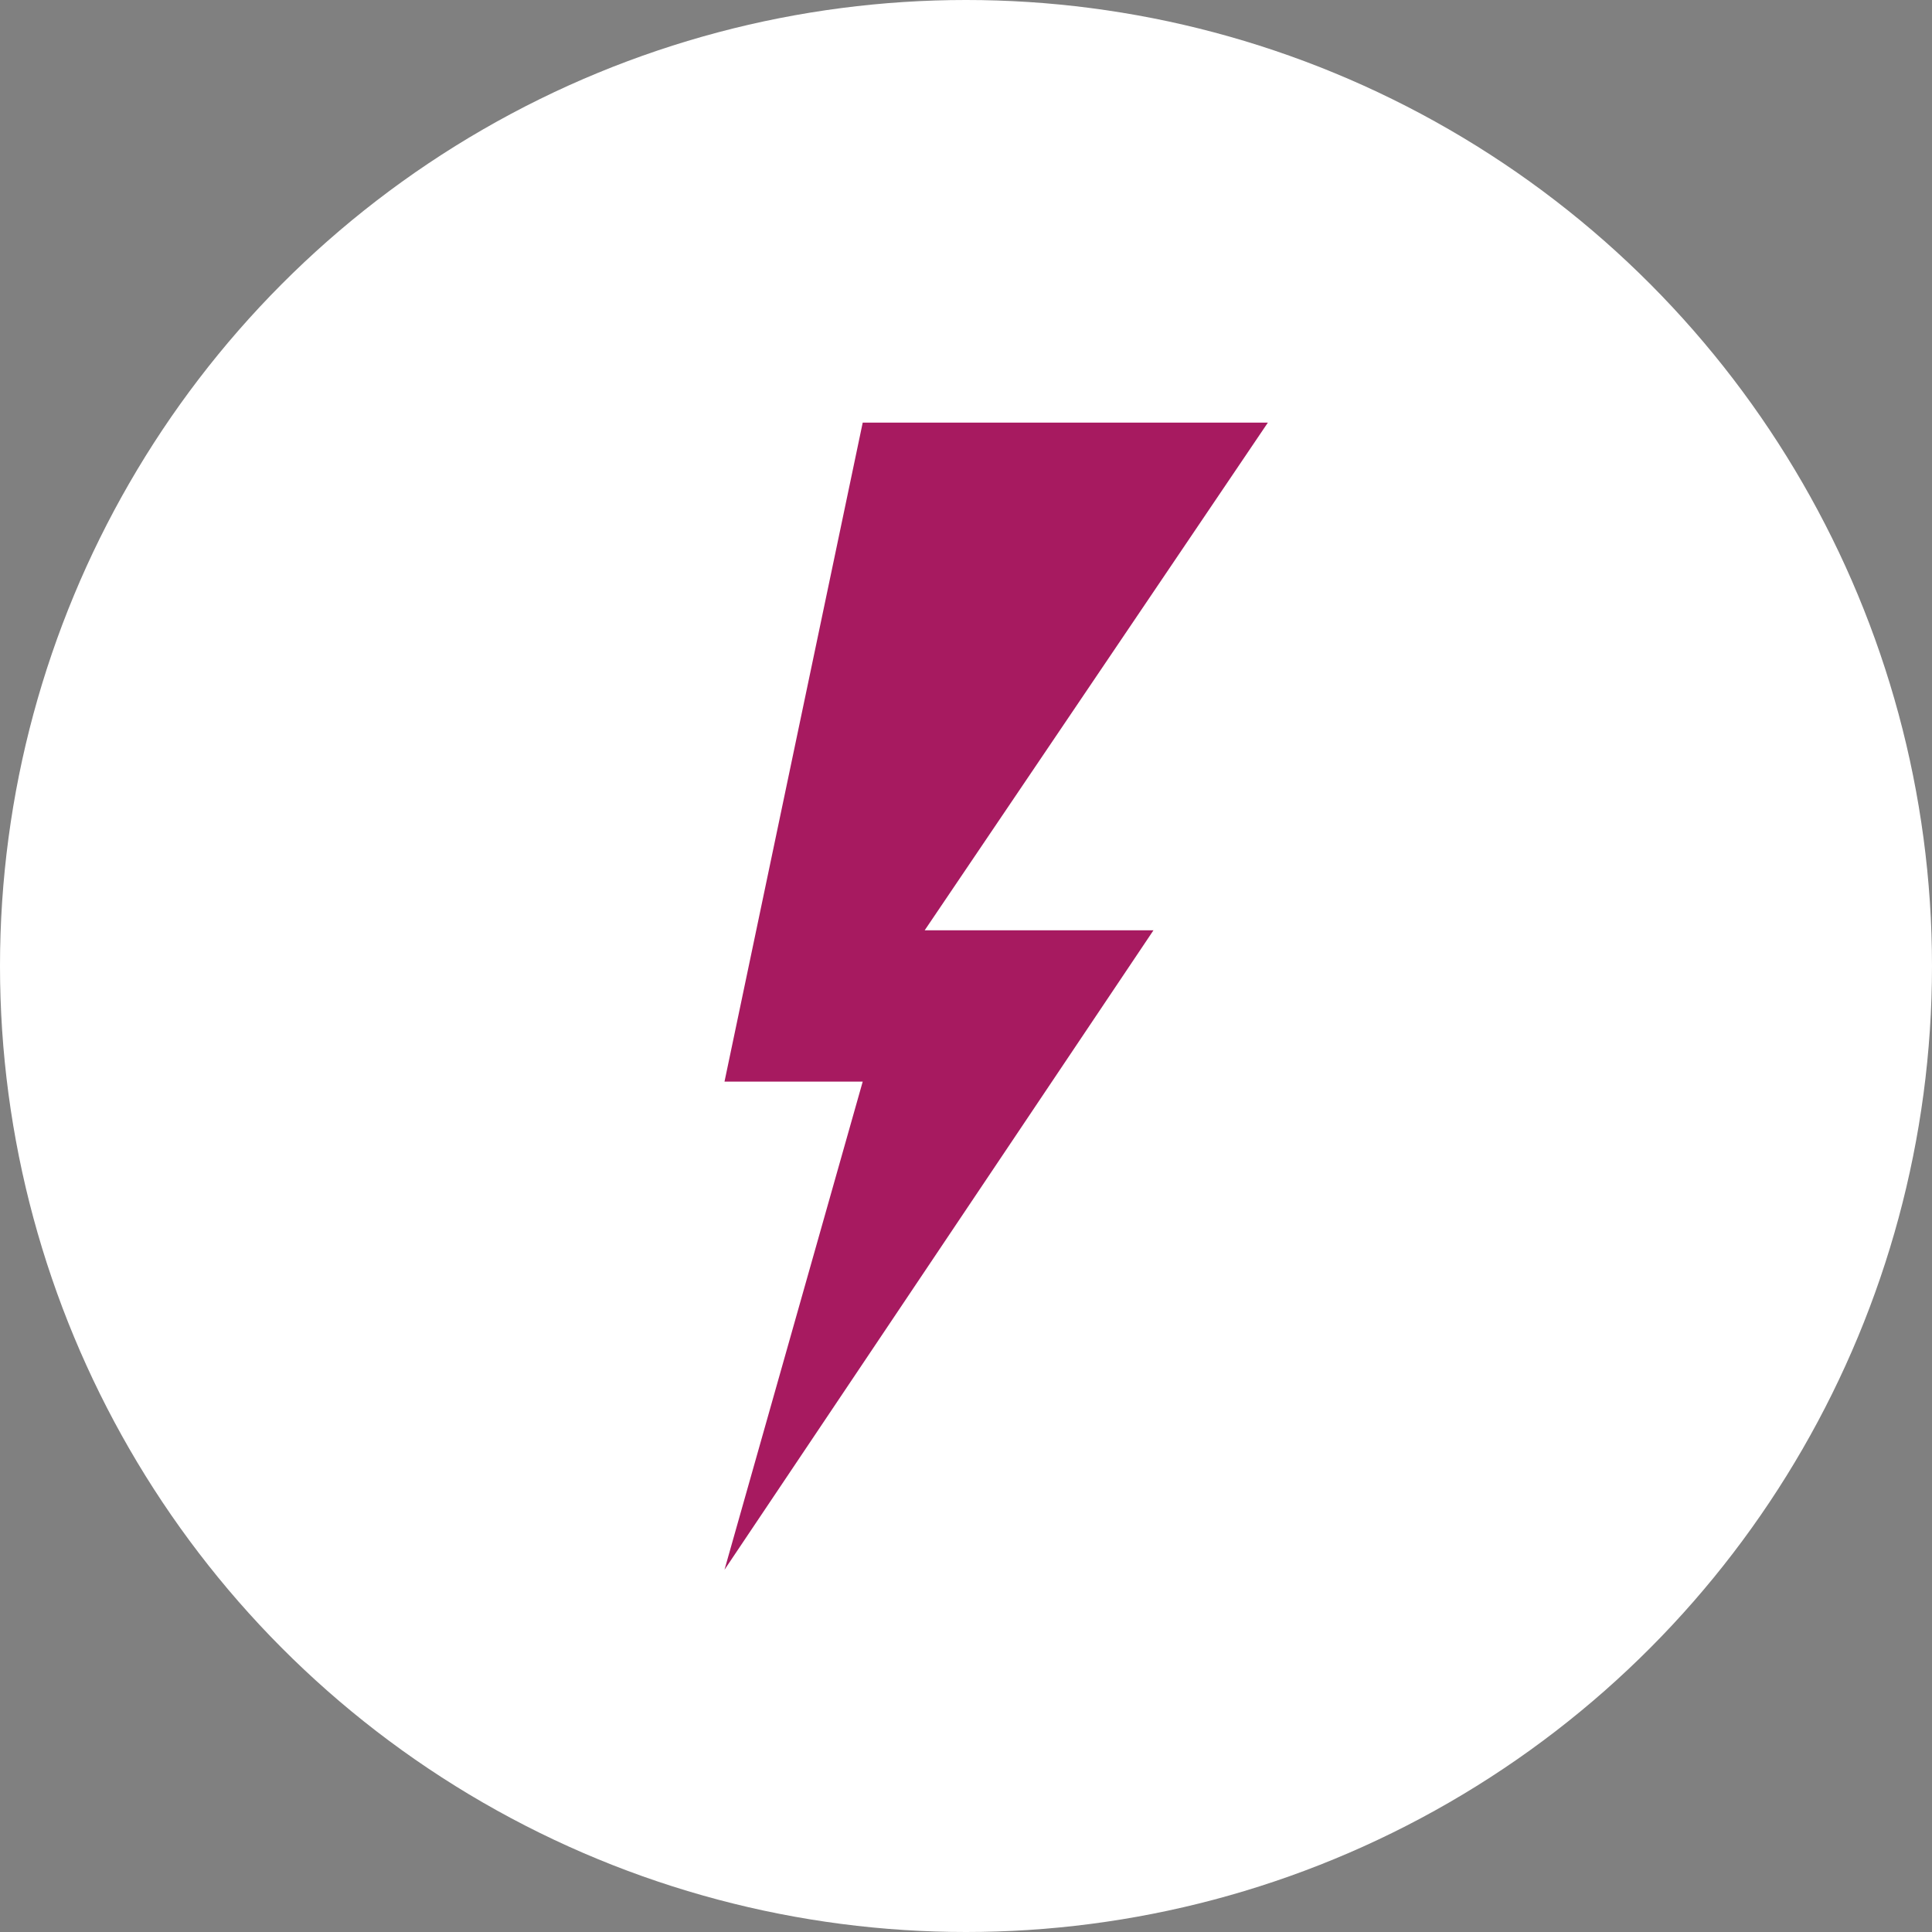
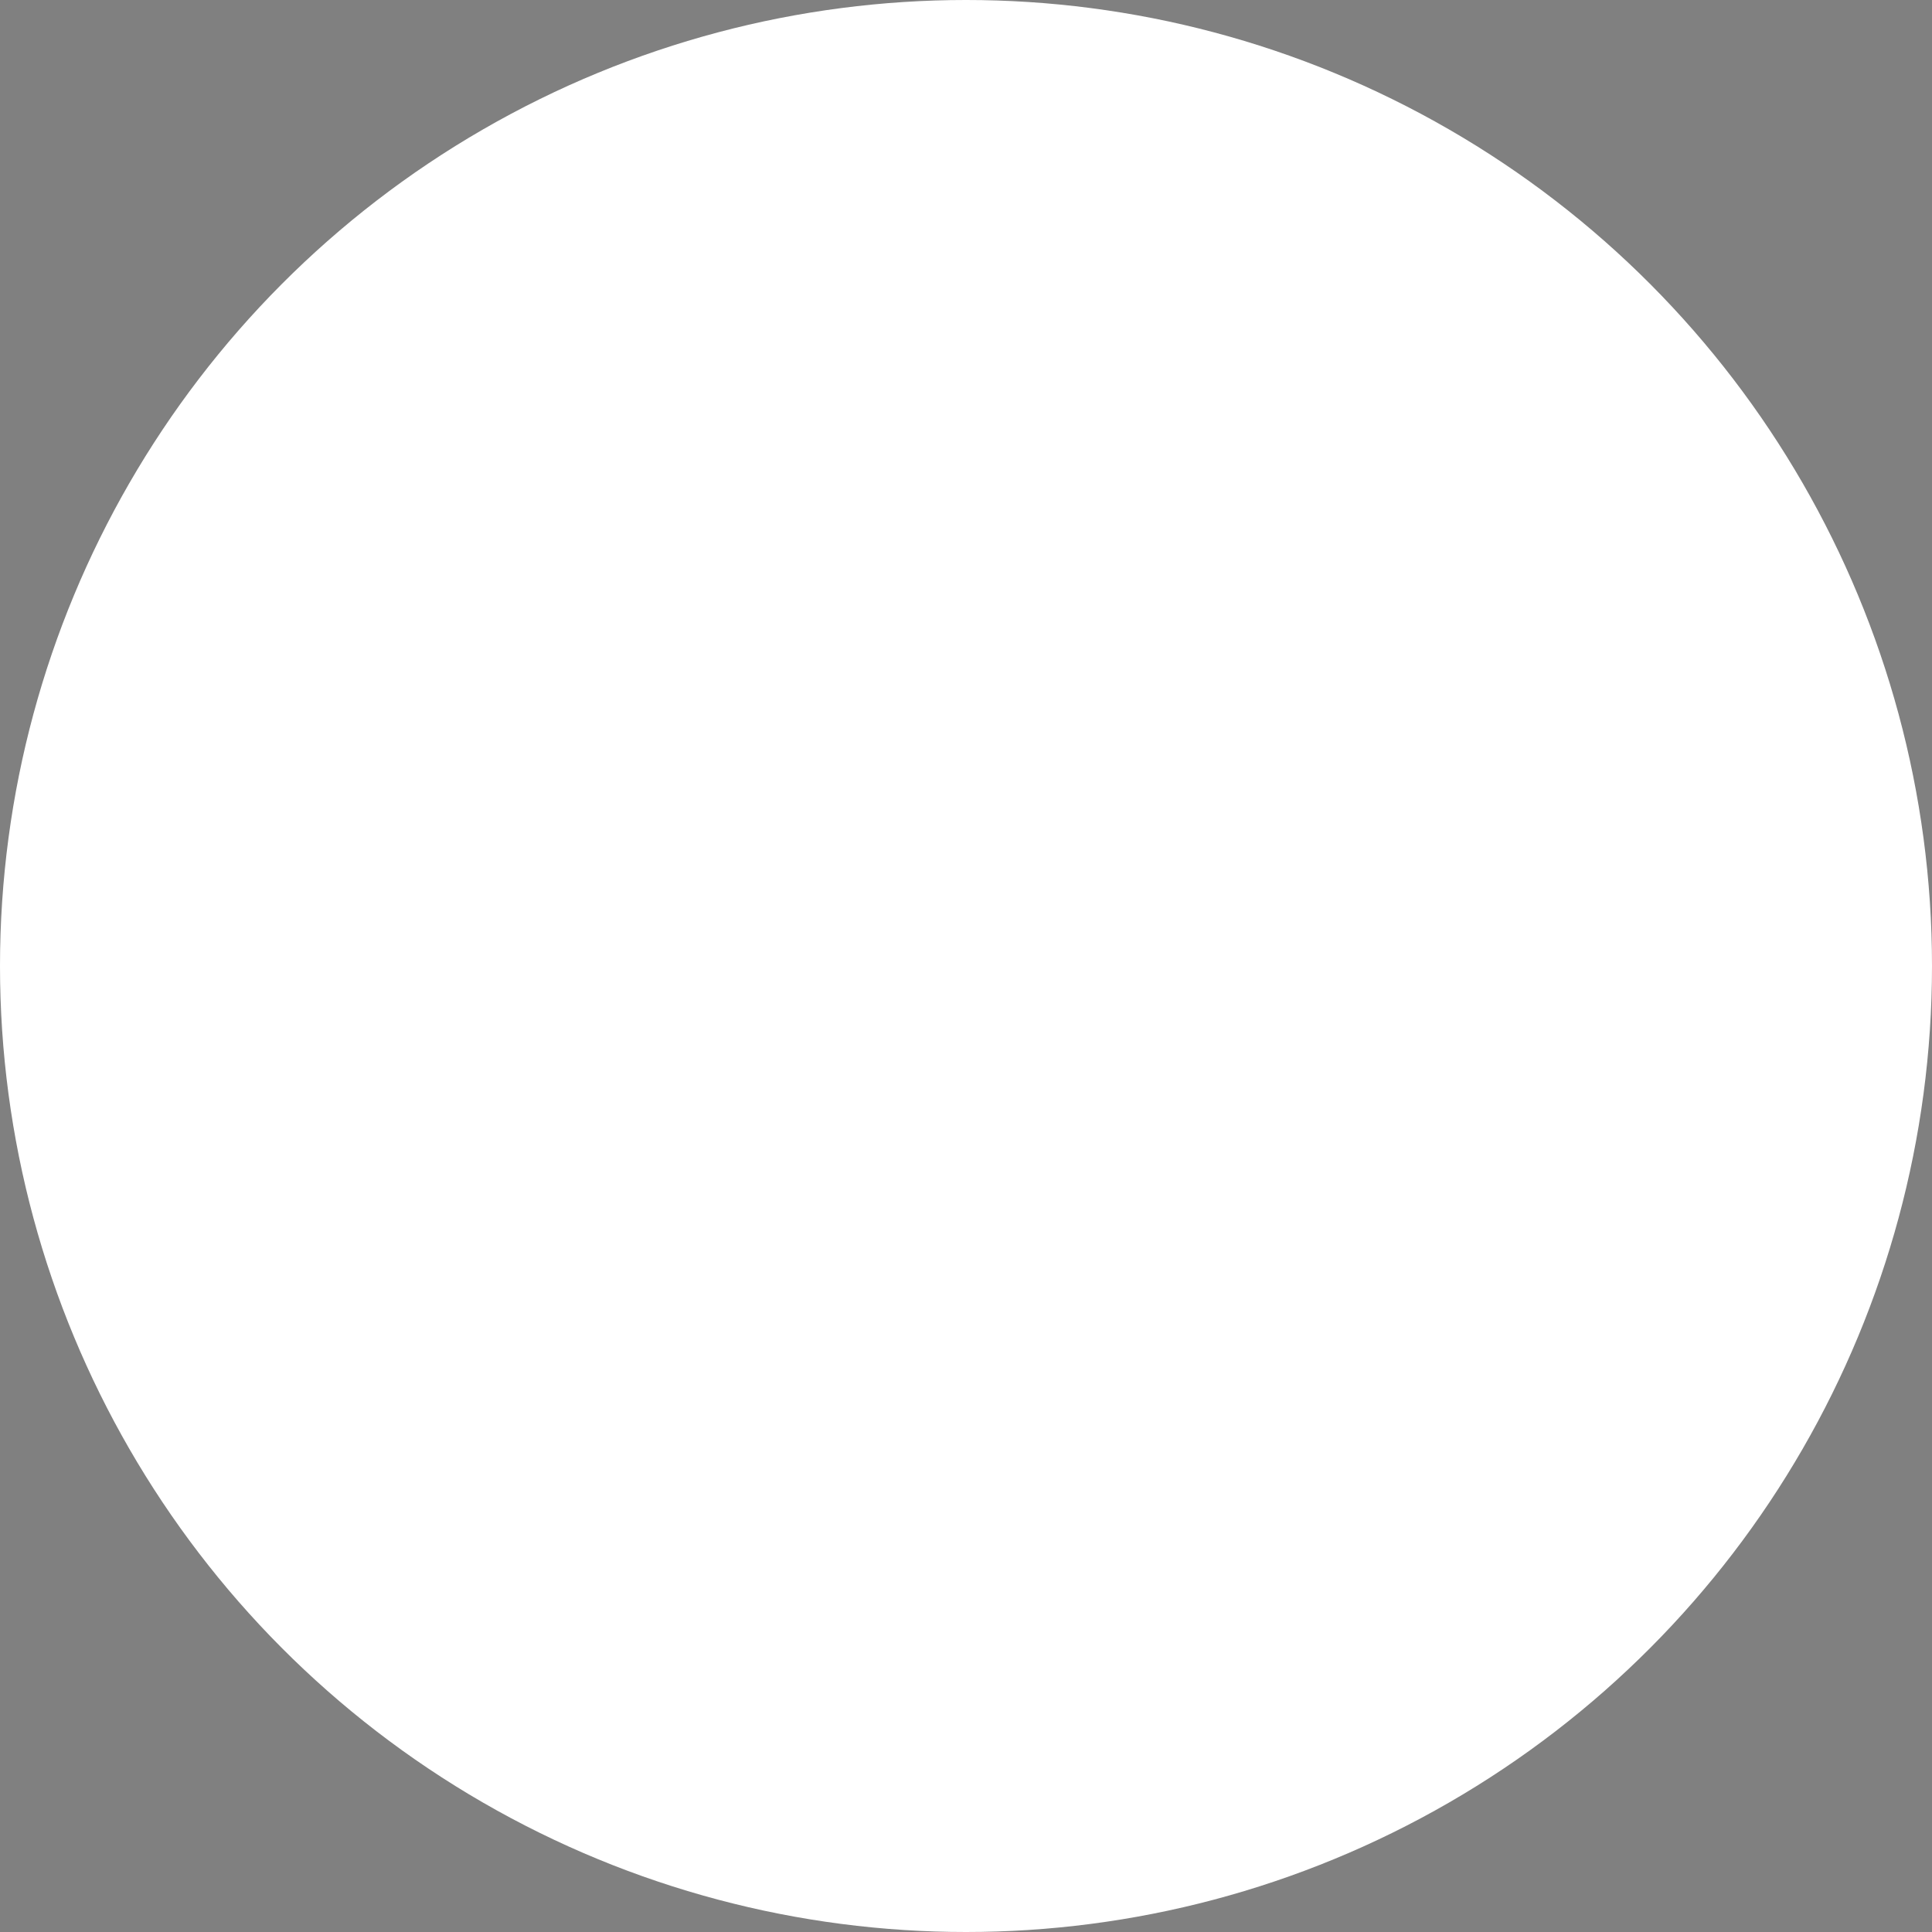
<svg xmlns="http://www.w3.org/2000/svg" width="52" height="52" viewBox="0 0 52 52" fill="none">
  <rect x="0" y="0" width="52" height="52" fill="#808080" stroke="none" />
  <circle cx="26" cy="26" r="26" fill="white" />
-   <path d="M34.125 11.375H23.22L19.5 29.112H23.22L19.5 42.25L31.046 25.039H24.888L34.125 11.375Z" fill="#A71A60" />
</svg>